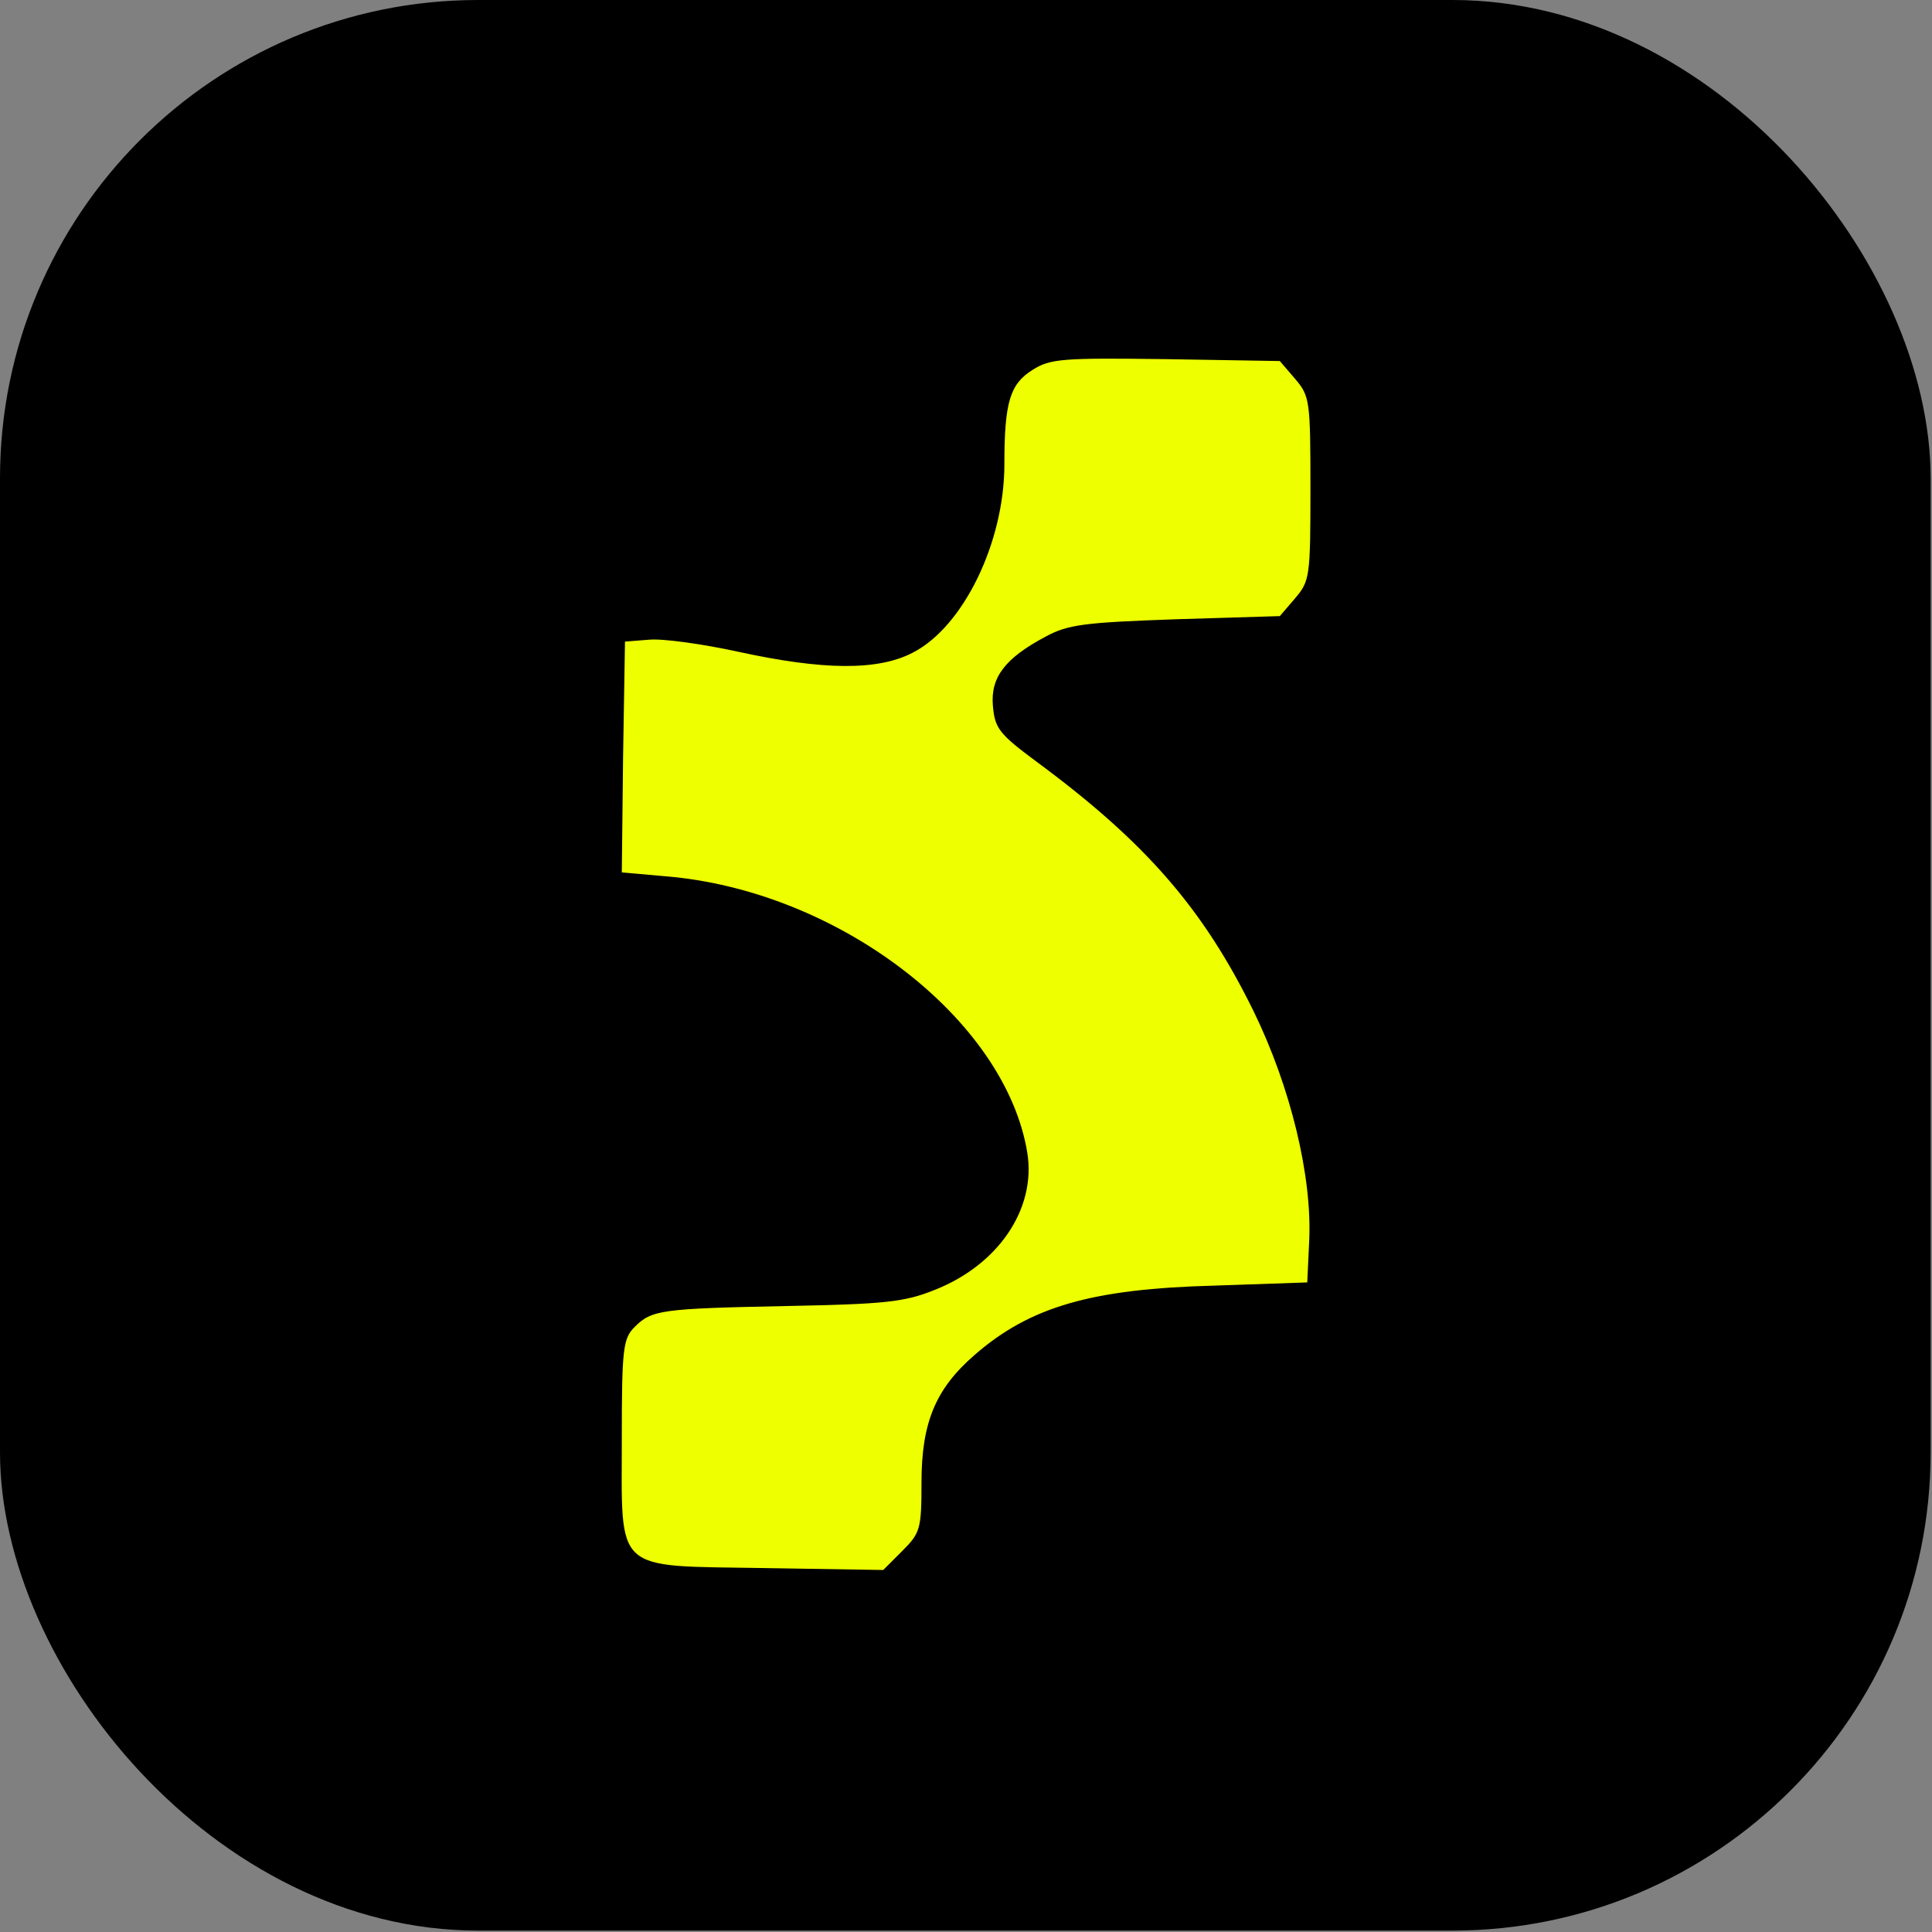
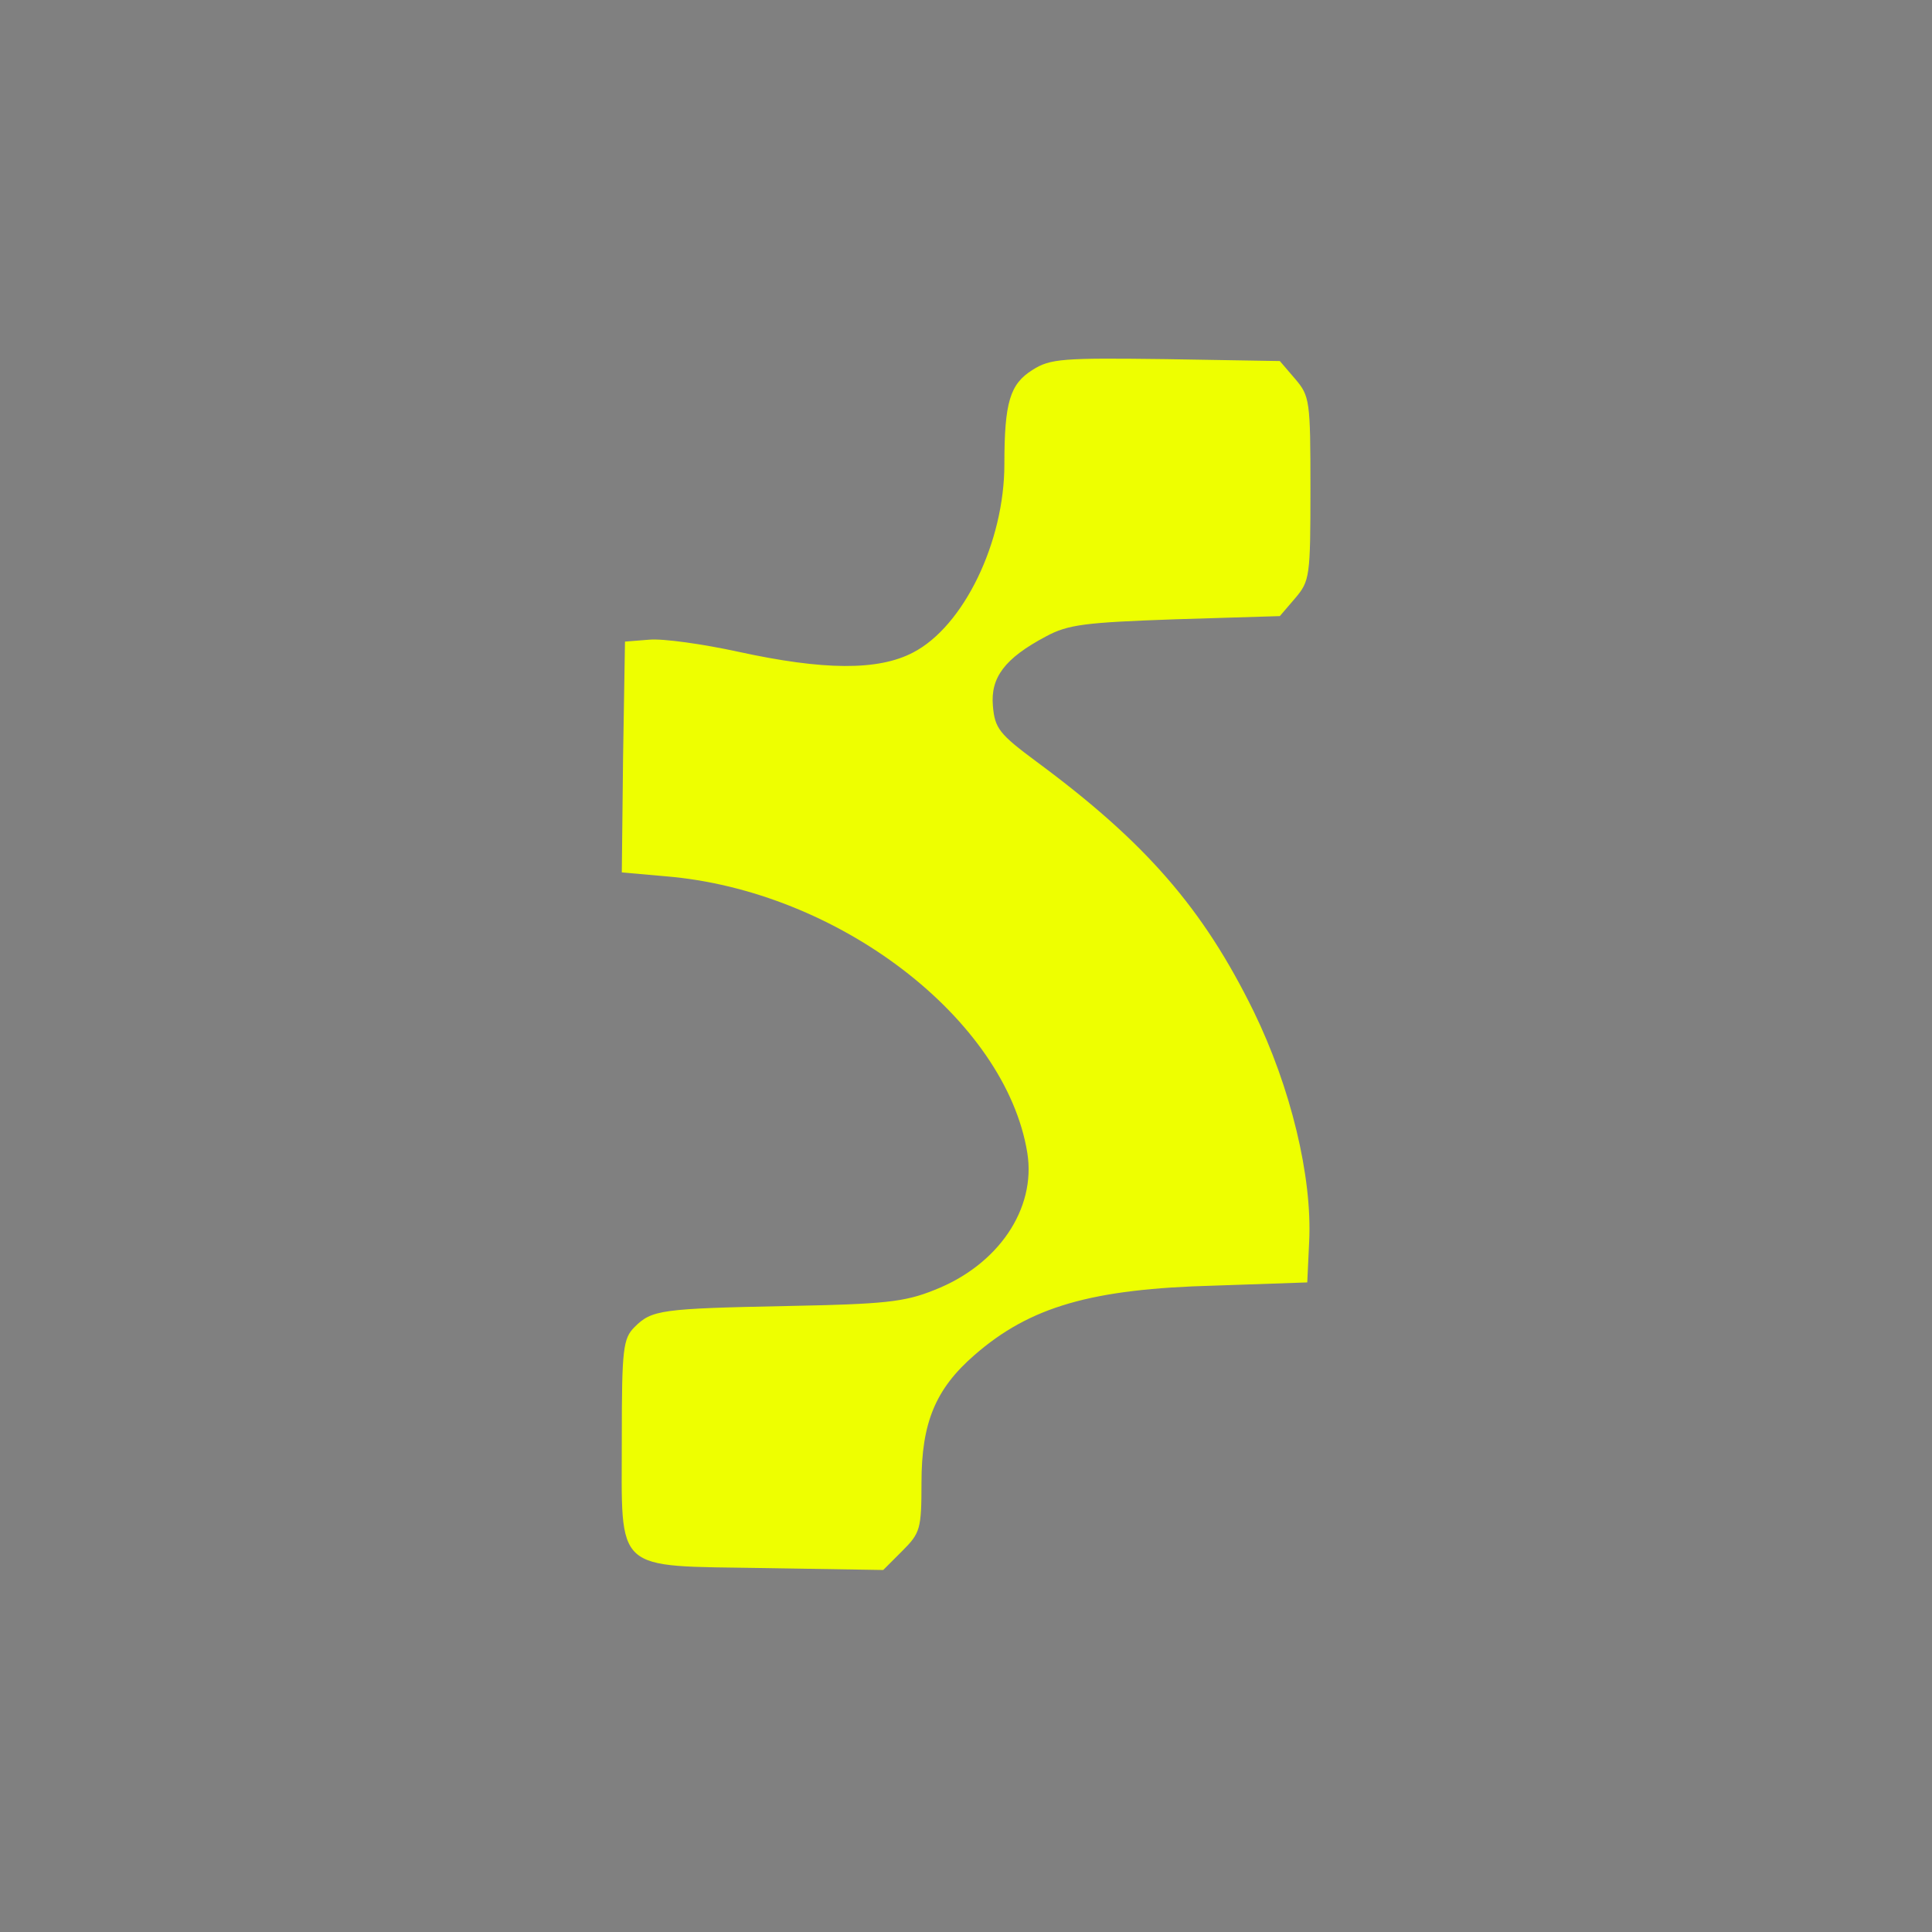
<svg xmlns="http://www.w3.org/2000/svg" width="599" height="599" viewBox="0 0 599 599" fill="none">
  <rect x="0" y="0" width="599" height="599" fill="#808080" stroke="none" />
-   <rect width="598.573" height="598.567" rx="148.268" fill="black" />
  <path d="M320.098 114.707C313.179 119.056 311.399 124.592 311.399 143.965C311.399 168.084 298.747 194.179 283.13 202.284C272.257 208.017 255.255 207.819 228.962 202.086C218.089 199.714 205.635 197.935 201.286 198.33L193.773 198.923L193.18 234.705L192.785 270.487L206.228 271.674C259.802 276.023 311.795 315.956 318.516 357.471C321.284 374.868 309.423 392.265 289.653 399.975C280.362 403.731 274.036 404.324 244.185 404.917C204.844 405.708 202.076 406.103 196.739 411.441C193.18 414.999 192.785 418.162 192.785 445.839C192.785 488.145 189.82 485.377 237.068 486.168L273.838 486.761L279.769 480.831C285.304 475.295 285.7 474.109 285.7 459.678C285.7 441.095 290.049 430.617 302.108 420.139C319.307 405.115 338.483 399.58 376.637 398.591L405.303 397.603L405.896 384.95C406.884 364.786 400.163 337.109 388.697 313.584C373.079 281.756 355.287 261.196 321.284 236.089C309.818 227.588 308.434 225.809 307.841 218.89C307.05 209.994 311.597 204.063 324.249 197.342C331.169 193.586 336.506 192.993 364.381 192.004L396.802 191.016L401.547 185.48C406.093 180.143 406.291 178.759 406.291 151.477C406.291 124.196 406.093 122.812 401.547 117.475L396.802 111.939L361.415 111.346C329.587 110.951 325.633 111.149 320.098 114.707Z" fill="#EEFF00" />
</svg>